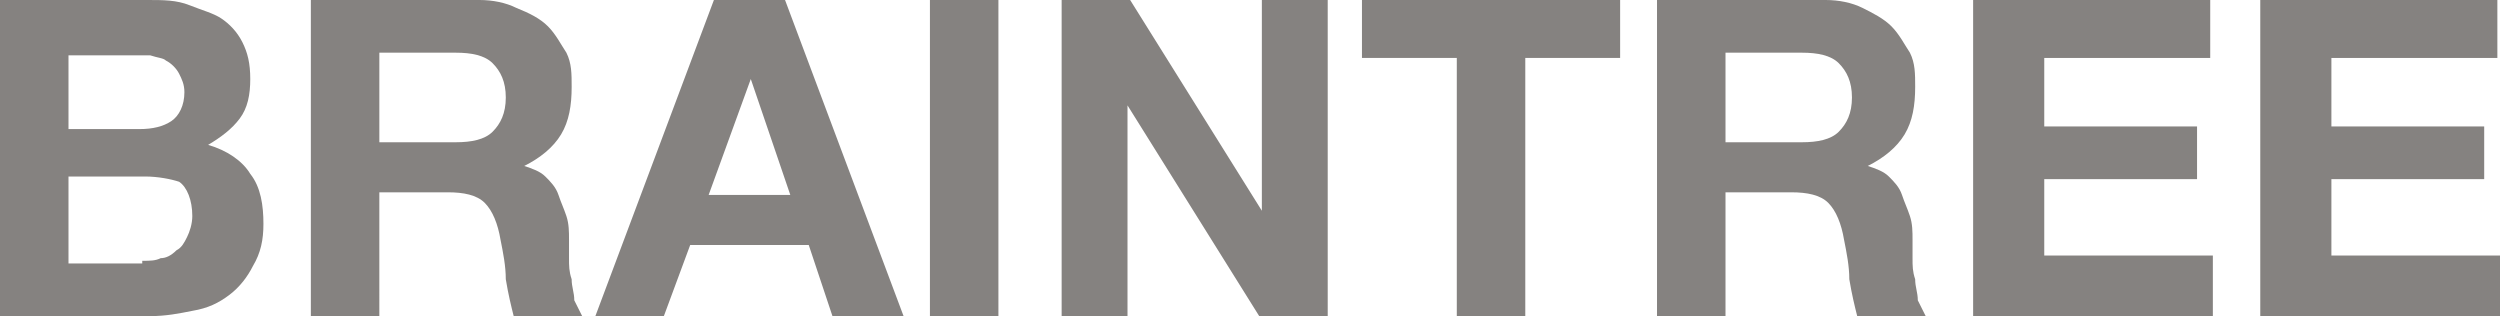
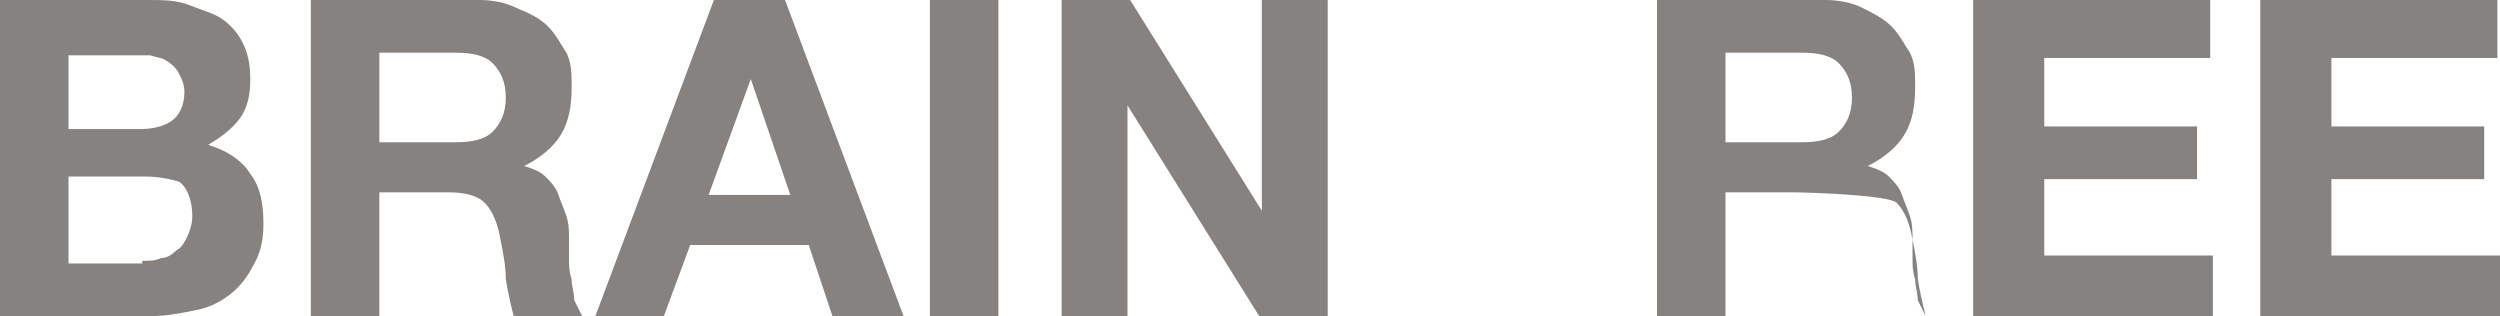
<svg xmlns="http://www.w3.org/2000/svg" version="1.1" id="Capa_1" x="0px" y="0px" viewBox="0 0 94.9 12" style="enable-background:new 0 0 94.9 12;" xml:space="preserve">
  <style type="text/css">
	.st0{fill:#858280;}
</style>
  <g>
    <path class="st0" d="M5.6,0c0.6,0,1.1,0,1.6,0.2s0.9,0.3,1.2,0.5S9,1.2,9.2,1.6S9.5,2.4,9.5,3S9.4,4.1,9.1,4.5s-0.7,0.7-1.2,1   c0.7,0.2,1.3,0.6,1.6,1.1C9.9,7.1,10,7.8,10,8.5c0,0.6-0.1,1.1-0.4,1.6c-0.2,0.4-0.5,0.8-0.9,1.1s-0.8,0.5-1.4,0.6   c-0.5,0.1-1,0.2-1.6,0.2H0V0H5.6z M5.3,4.9c0.5,0,0.9-0.1,1.2-0.3S7,4,7,3.5C7,3.2,6.9,3,6.8,2.8S6.5,2.4,6.3,2.3   C6.2,2.2,6,2.2,5.7,2.1c-0.2,0-0.4,0-0.6,0H2.6v2.8C2.6,4.9,5.3,4.9,5.3,4.9z M5.4,9.9c0.3,0,0.5,0,0.7-0.1c0.2,0,0.4-0.1,0.6-0.3   C6.9,9.4,7,9.2,7.1,9s0.2-0.5,0.2-0.8c0-0.6-0.2-1.1-0.5-1.3C6.5,6.8,6,6.7,5.5,6.7H2.6V10h2.8C5.4,10,5.4,9.9,5.4,9.9z" />
    <path class="st0" d="M18.2,0c0.5,0,1,0.1,1.4,0.3c0.5,0.2,0.9,0.4,1.2,0.7s0.5,0.7,0.7,1c0.2,0.4,0.2,0.8,0.2,1.3   c0,0.7-0.1,1.3-0.4,1.8S20.5,6,19.9,6.3l0,0c0.3,0.1,0.6,0.2,0.8,0.4c0.2,0.2,0.4,0.4,0.5,0.7s0.2,0.5,0.3,0.8   c0.1,0.3,0.1,0.6,0.1,0.9c0,0.2,0,0.4,0,0.7s0,0.5,0.1,0.8c0,0.3,0.1,0.5,0.1,0.8c0.1,0.2,0.2,0.4,0.3,0.6h-2.6   c-0.1-0.4-0.2-0.8-0.3-1.4c0-0.5-0.1-1-0.2-1.5c-0.1-0.6-0.3-1.1-0.6-1.4c-0.3-0.3-0.8-0.4-1.4-0.4h-2.6V12h-2.6V0H18.2z M17.3,5.4   c0.6,0,1.1-0.1,1.4-0.4s0.5-0.7,0.5-1.3s-0.2-1-0.5-1.3S17.9,2,17.3,2h-2.9v3.4H17.3z" />
    <path class="st0" d="M29.8,0l4.5,12h-2.7l-0.9-2.7h-4.5l-1,2.7h-2.6l4.5-12H29.8z M30,7.4L28.5,3l0,0l-1.6,4.4H30z" />
    <path class="st0" d="M37.9,0v12h-2.6V0H37.9z" />
    <path class="st0" d="M42.9,0l5,8l0,0V0h2.5v12h-2.6l-5-8l0,0v8h-2.5V0H42.9z" />
-     <path class="st0" d="M51.7,2.2V0h9.8v2.2h-3.6V12h-2.6V2.2H51.7z" />
-     <path class="st0" d="M69.3,0c0.5,0,1,0.1,1.4,0.3s0.8,0.4,1.1,0.7c0.3,0.3,0.5,0.7,0.7,1c0.2,0.4,0.2,0.8,0.2,1.3   c0,0.7-0.1,1.3-0.4,1.8S71.5,6,70.9,6.3l0,0c0.3,0.1,0.6,0.2,0.8,0.4c0.2,0.2,0.4,0.4,0.5,0.7s0.2,0.5,0.3,0.8   c0.1,0.3,0.1,0.6,0.1,0.9c0,0.2,0,0.4,0,0.7s0,0.5,0.1,0.8c0,0.3,0.1,0.5,0.1,0.8c0.1,0.2,0.2,0.4,0.3,0.6h-2.6   c-0.1-0.4-0.2-0.8-0.3-1.4c0-0.5-0.1-1-0.2-1.5c-0.1-0.6-0.3-1.1-0.6-1.4S68.6,7.3,68,7.3h-2.5V12h-2.6V0H69.3z M68.4,5.4   c0.6,0,1.1-0.1,1.4-0.4s0.5-0.7,0.5-1.3s-0.2-1-0.5-1.3S69,2,68.4,2h-2.9v3.4H68.4z" />
+     <path class="st0" d="M69.3,0c0.5,0,1,0.1,1.4,0.3s0.8,0.4,1.1,0.7c0.3,0.3,0.5,0.7,0.7,1c0.2,0.4,0.2,0.8,0.2,1.3   c0,0.7-0.1,1.3-0.4,1.8S71.5,6,70.9,6.3l0,0c0.3,0.1,0.6,0.2,0.8,0.4c0.2,0.2,0.4,0.4,0.5,0.7s0.2,0.5,0.3,0.8   c0.1,0.3,0.1,0.6,0.1,0.9c0,0.2,0,0.4,0,0.7s0,0.5,0.1,0.8c0,0.3,0.1,0.5,0.1,0.8c0.1,0.2,0.2,0.4,0.3,0.6c-0.1-0.4-0.2-0.8-0.3-1.4c0-0.5-0.1-1-0.2-1.5c-0.1-0.6-0.3-1.1-0.6-1.4S68.6,7.3,68,7.3h-2.5V12h-2.6V0H69.3z M68.4,5.4   c0.6,0,1.1-0.1,1.4-0.4s0.5-0.7,0.5-1.3s-0.2-1-0.5-1.3S69,2,68.4,2h-2.9v3.4H68.4z" />
    <path class="st0" d="M83.9,0v2.2h-6.3v2.6h5.8v2h-5.8v2.9H84V12h-9.1V0H83.9z" />
    <path class="st0" d="M94.8,0v2.2h-6.3v2.6h5.8v2h-5.8v2.9h6.4V12h-9.1V0H94.8z" />
  </g>
</svg>